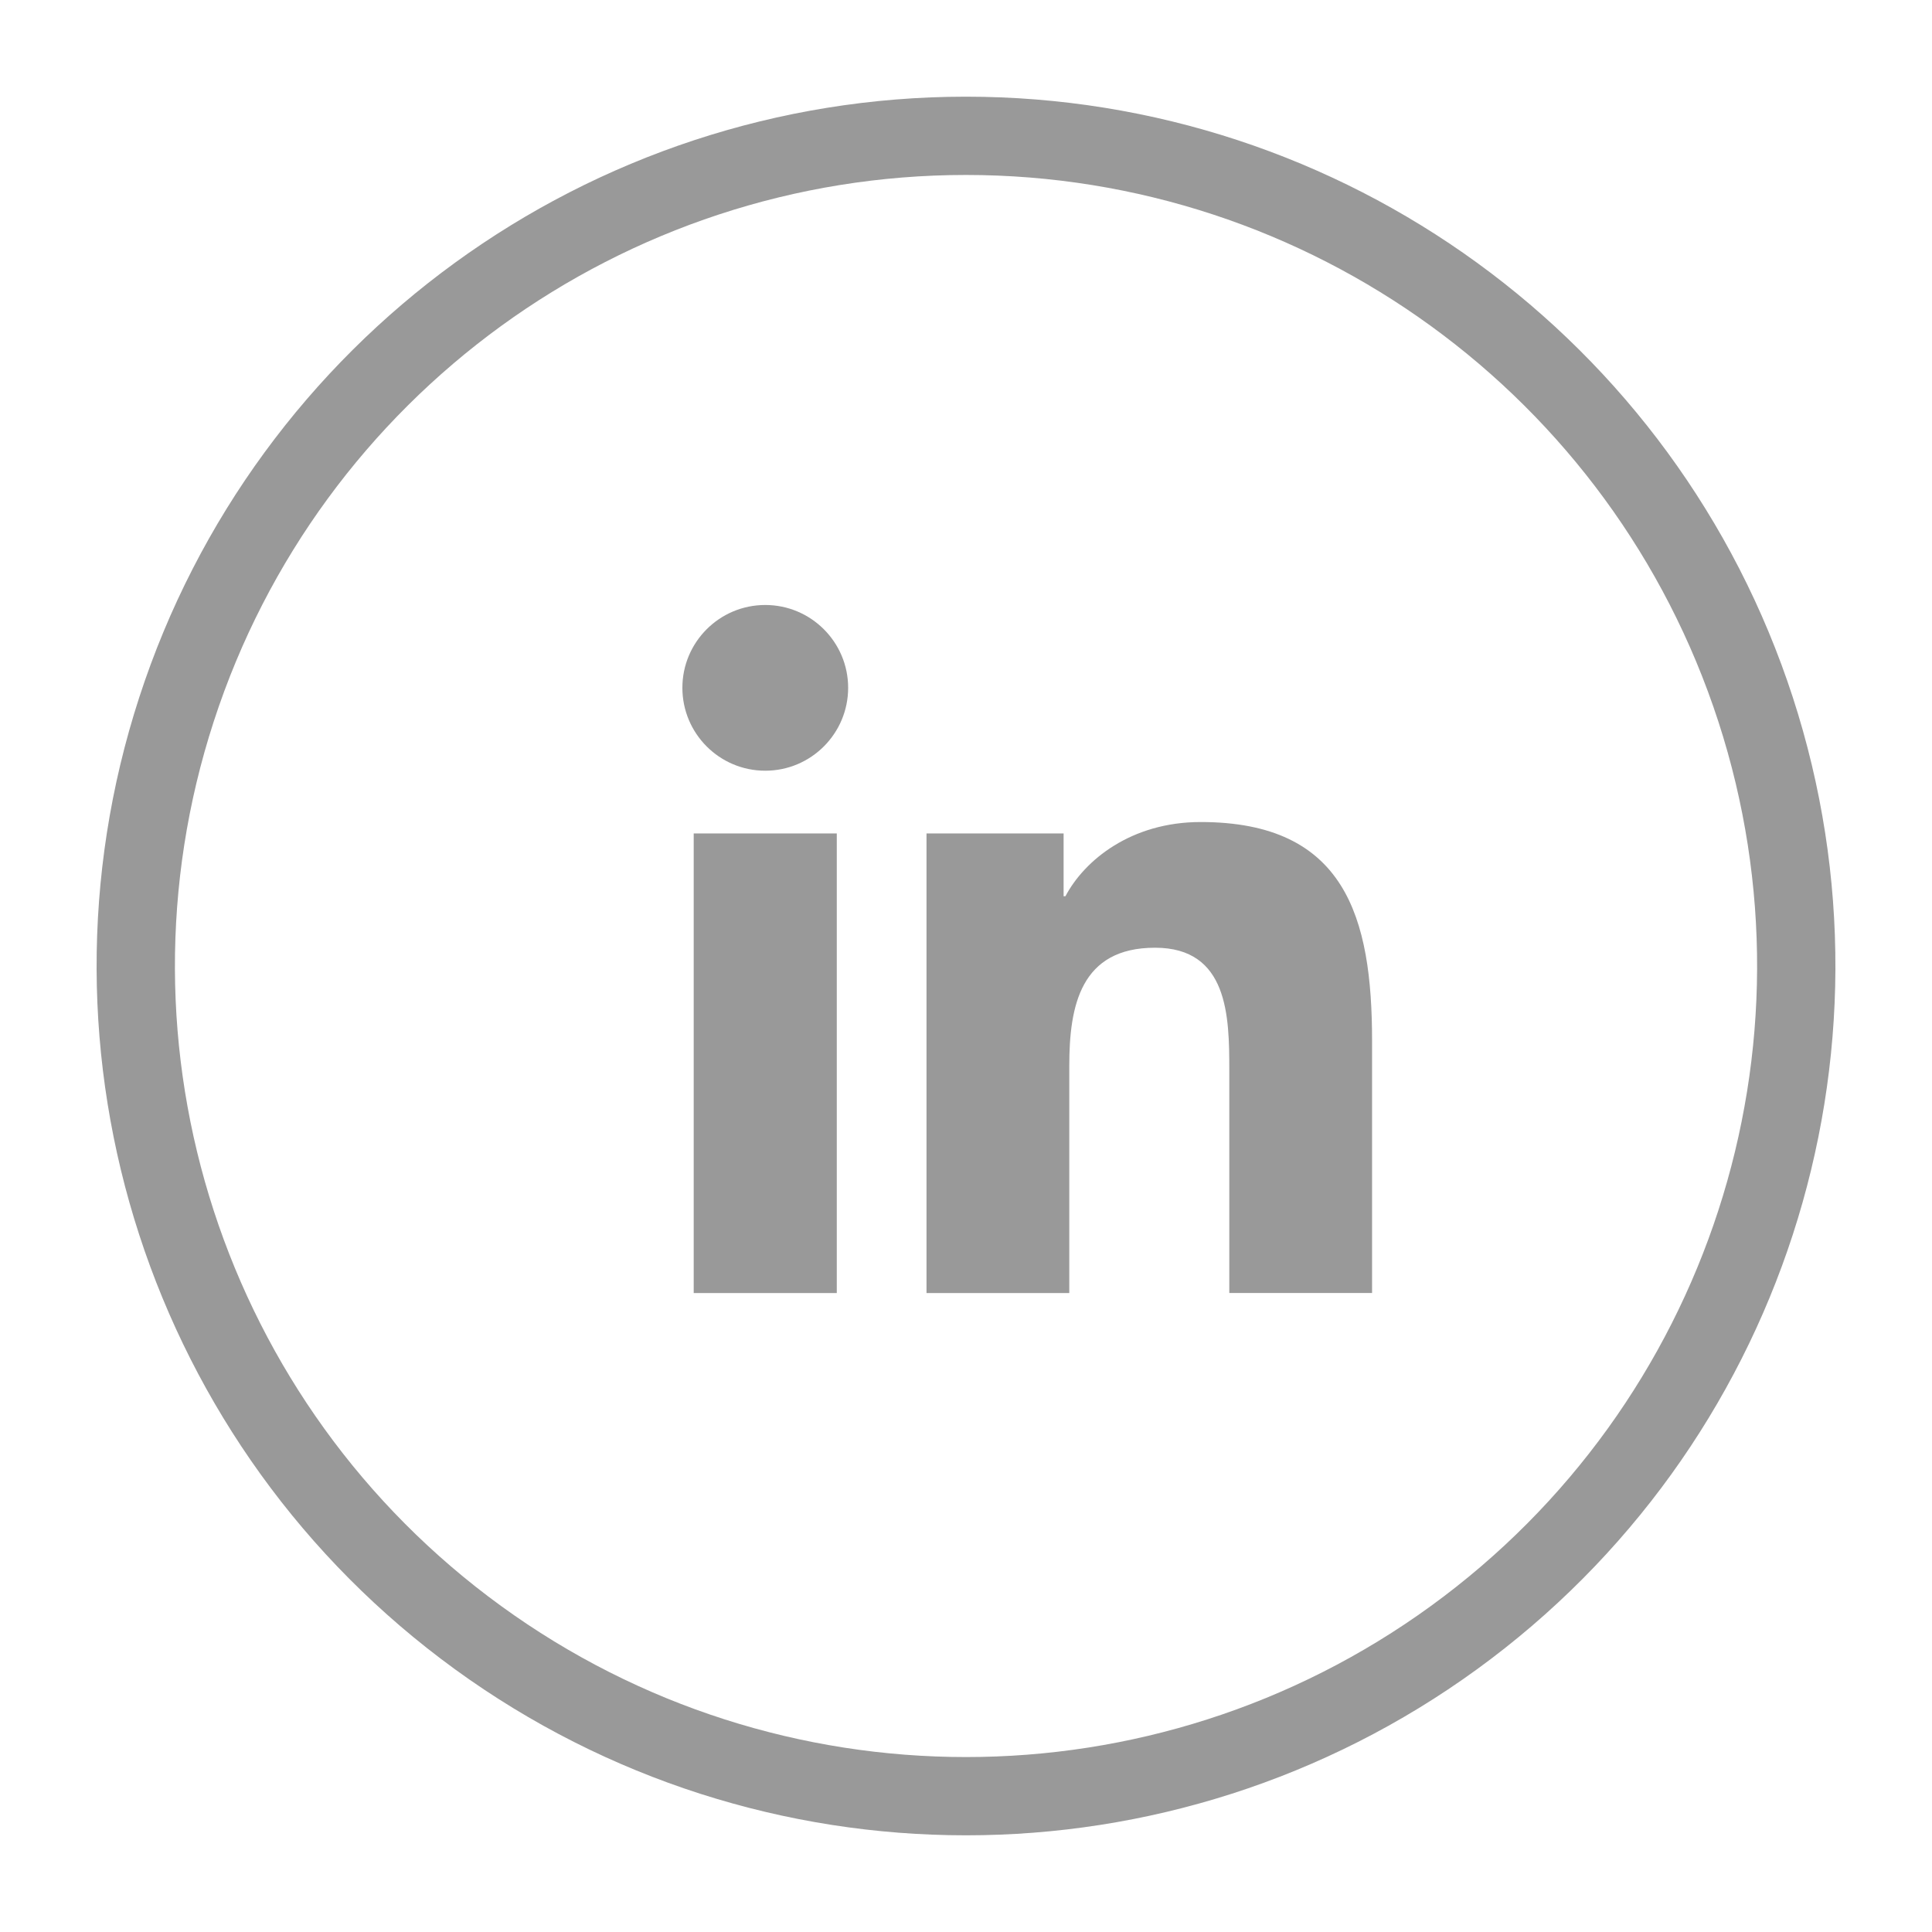
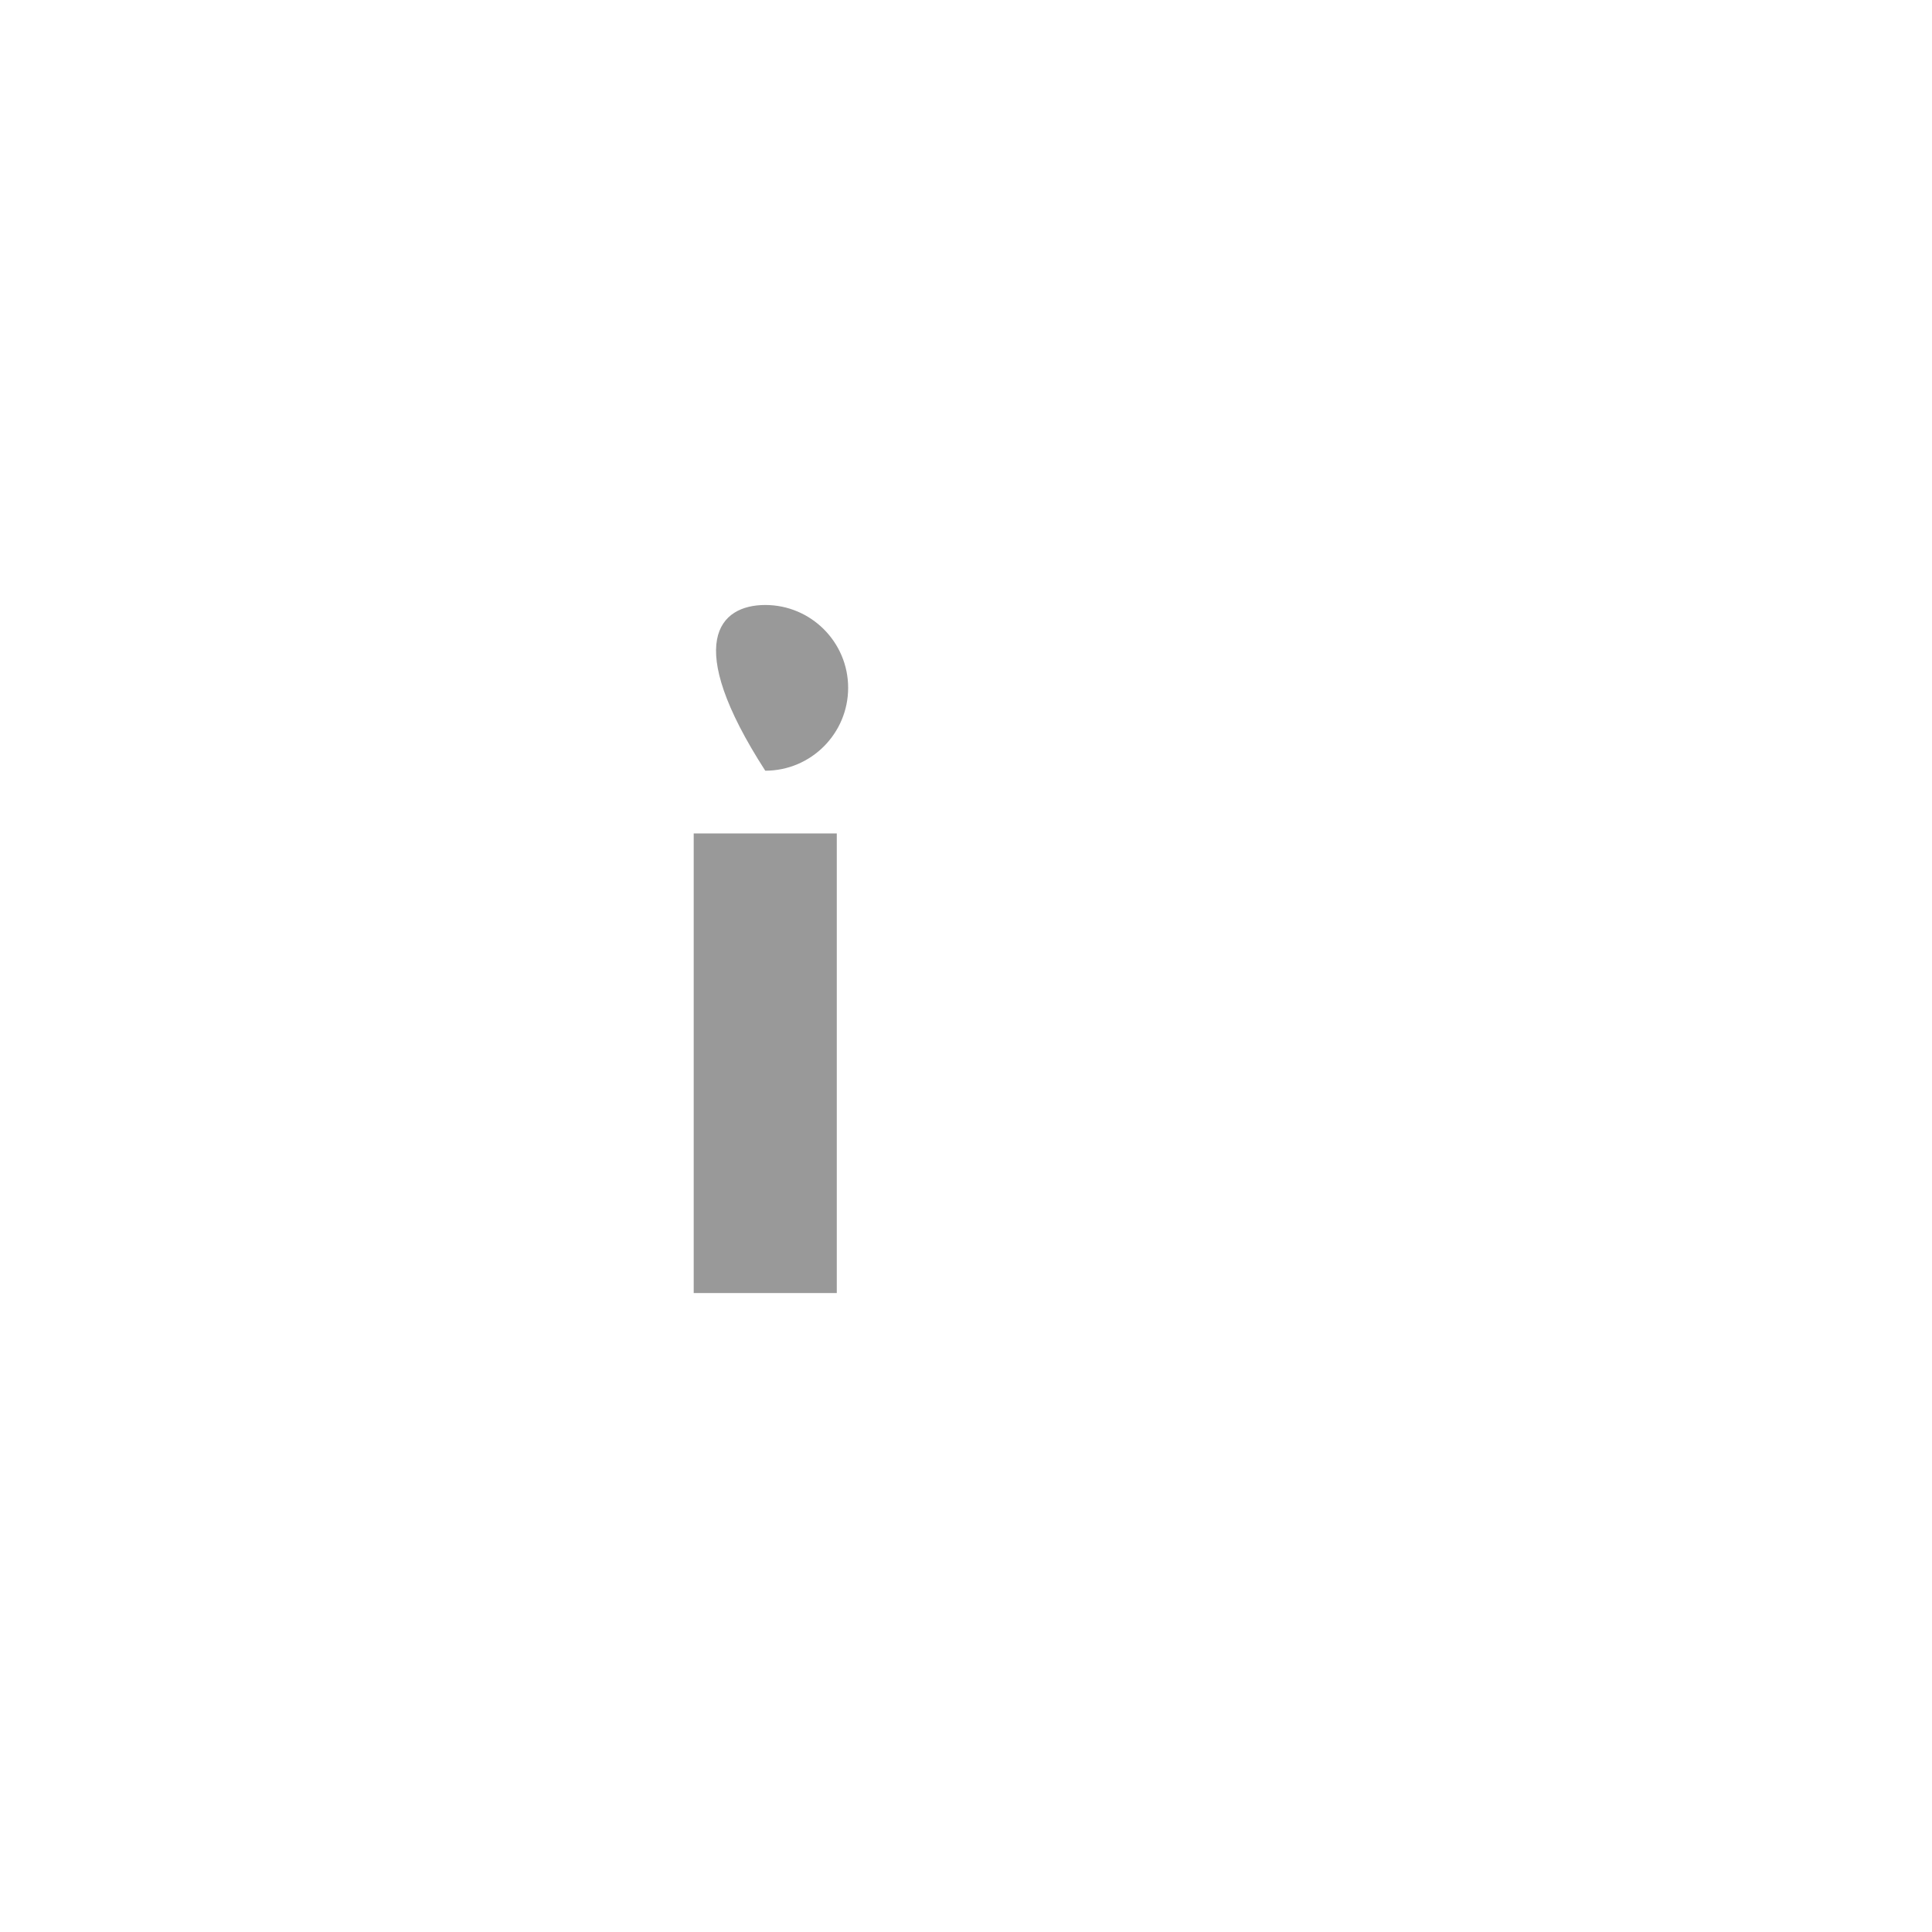
<svg xmlns="http://www.w3.org/2000/svg" version="1.1" id="Layer_1" x="0px" y="0px" width="50px" height="50px" viewBox="0 0 50 50" enable-background="new 0 0 50 50" xml:space="preserve">
  <g>
    <g>
-       <path fill="#999999" d="M46.398,18.047c3.012,9.271-0.289,19.426-8.174,25.154c-7.885,5.729-18.563,5.729-26.449,0    C3.889,37.473,0.59,27.317,3.604,18.047C6.615,8.779,15.252,2.502,24.998,2.502C34.748,2.502,43.385,8.779,46.398,18.047z     M24.998,4.528c-8.865,0-16.727,5.711-19.467,14.146c-2.742,8.435,0.26,17.675,7.436,22.888c7.176,5.214,16.891,5.214,24.066,0    c7.176-5.213,10.178-14.453,7.438-22.888C41.729,10.239,33.869,4.528,24.998,4.528z" />
-     </g>
+       </g>
    <g>
-       <path fill="#999999" d="M17.953,21.569h3.703v11.895h-3.703V21.569z M19.805,15.657c1.184,0,2.145,0.962,2.145,2.143    c0,1.184-0.961,2.146-2.145,2.146c-1.186,0-2.145-0.962-2.145-2.146C17.66,16.619,18.619,15.657,19.805,15.657" />
-       <path fill="#999999" d="M23.977,21.569h3.549v1.626h0.047c0.494-0.935,1.701-1.921,3.5-1.921c3.742,0,4.436,2.461,4.436,5.665    v6.524h-3.695v-5.782c0-1.38-0.029-3.154-1.922-3.154c-1.926,0-2.219,1.501-2.219,3.052v5.885h-3.695V21.569z" />
+       <path fill="#999999" d="M17.953,21.569h3.703v11.895h-3.703V21.569z M19.805,15.657c1.184,0,2.145,0.962,2.145,2.143    c0,1.184-0.961,2.146-2.145,2.146C17.66,16.619,18.619,15.657,19.805,15.657" />
    </g>
  </g>
</svg>